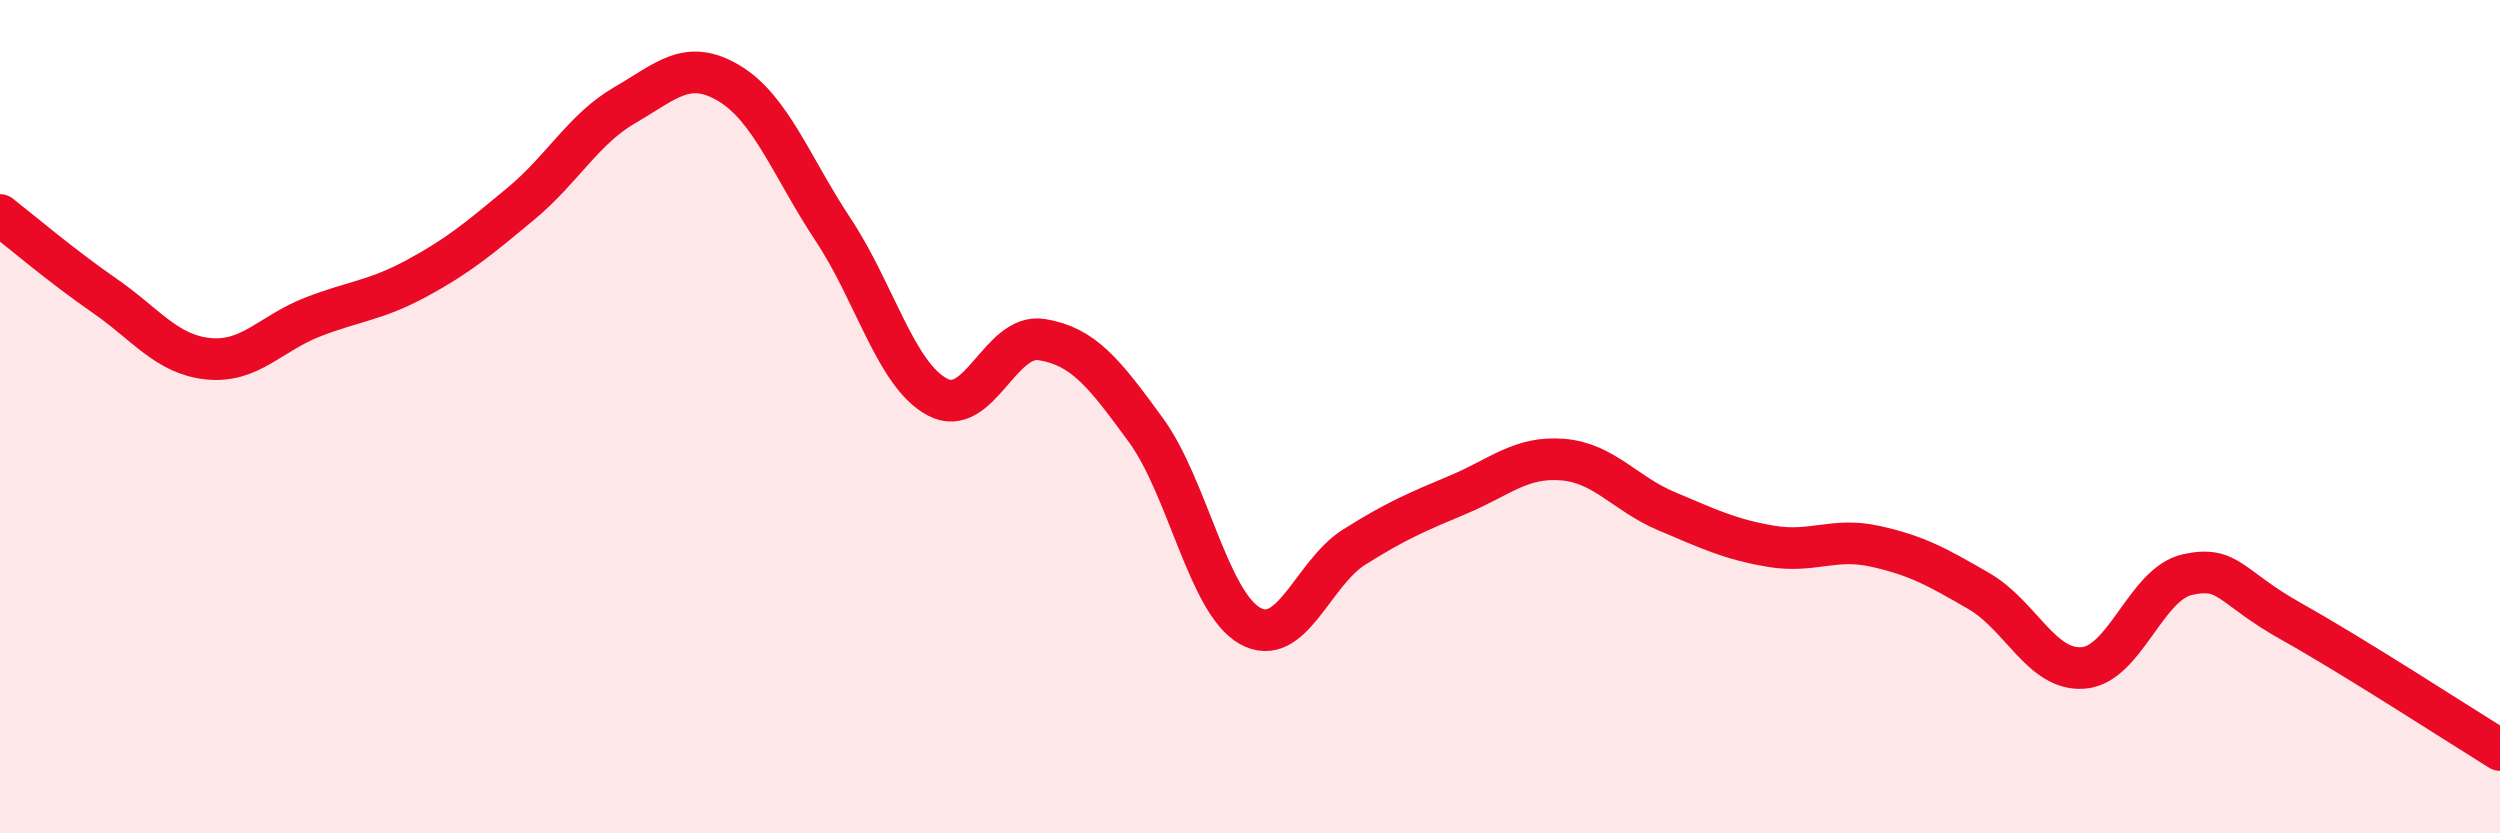
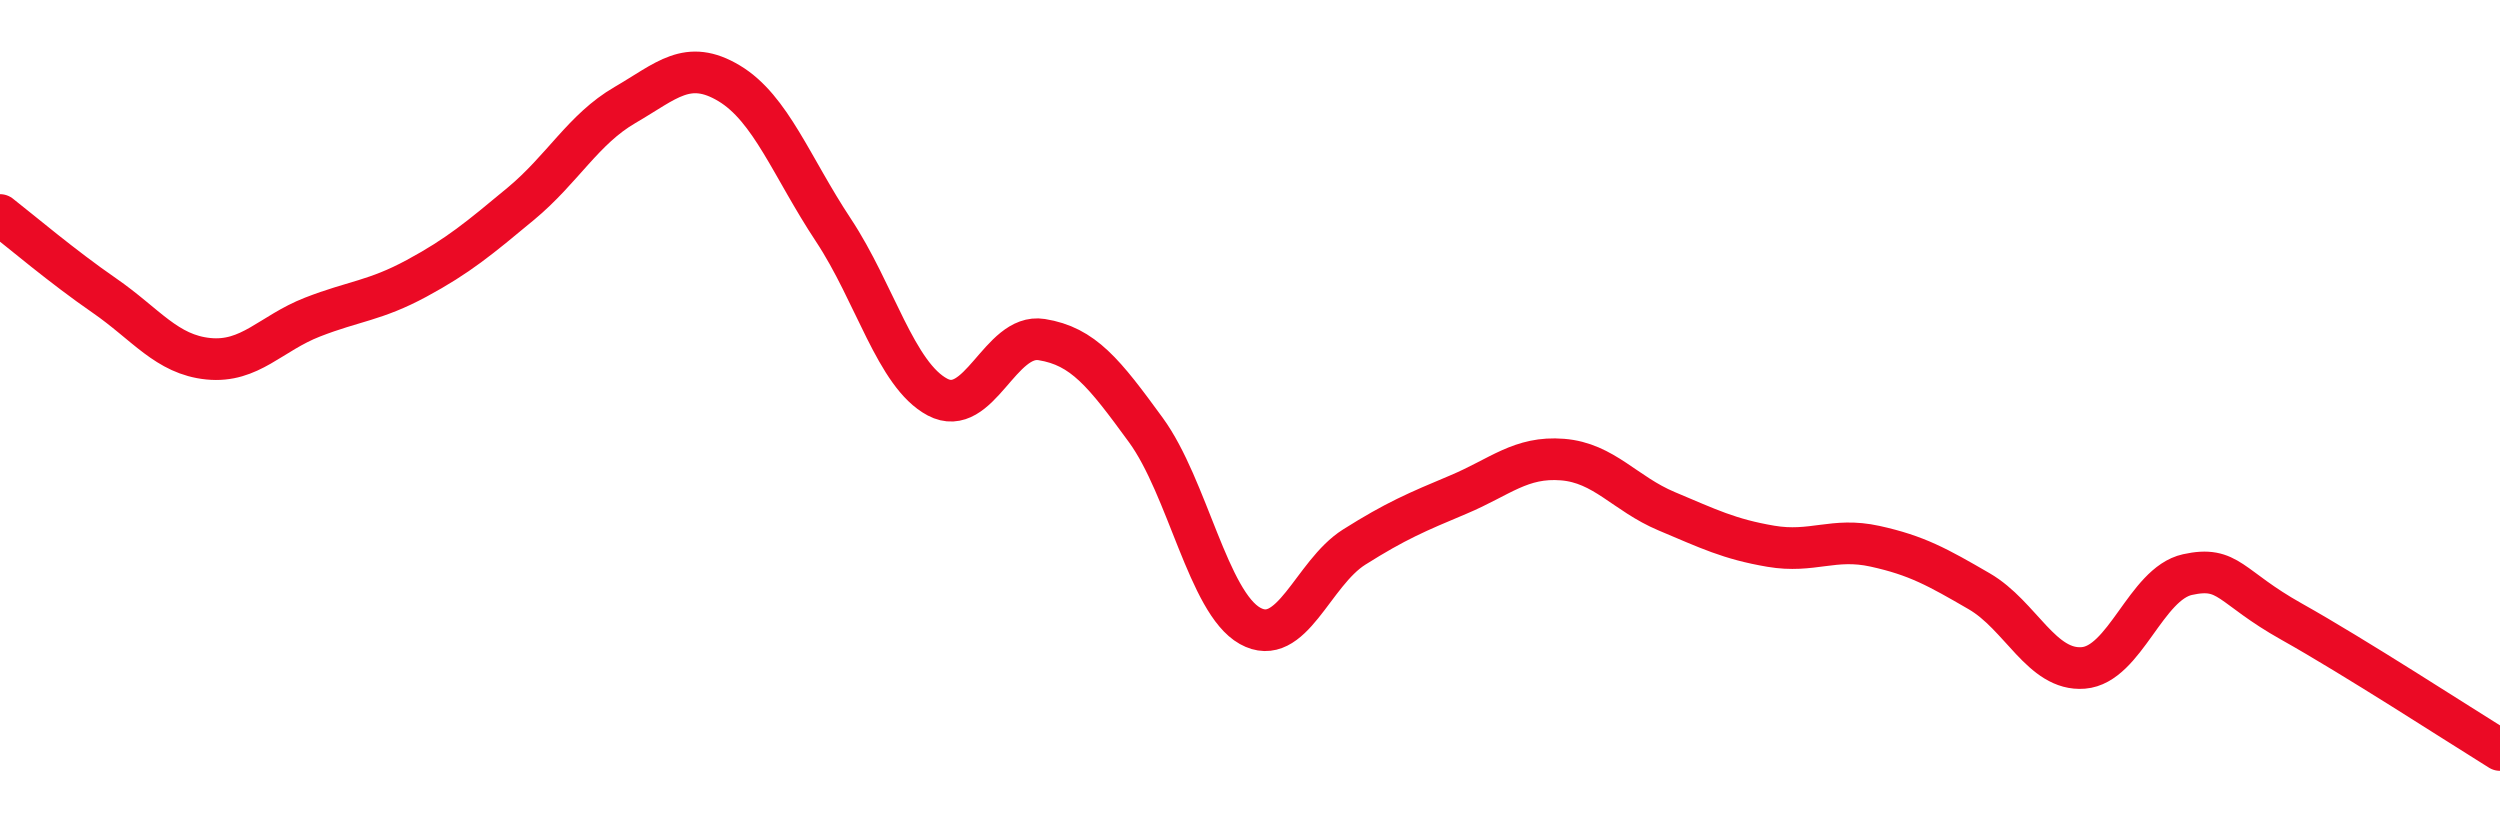
<svg xmlns="http://www.w3.org/2000/svg" width="60" height="20" viewBox="0 0 60 20">
-   <path d="M 0,5.16 C 0.5,5.55 1.5,6.4 2.5,7.09 C 3.5,7.78 4,8.51 5,8.61 C 6,8.71 6.5,8 7.5,7.61 C 8.5,7.22 9,7.22 10,6.68 C 11,6.14 11.5,5.72 12.5,4.89 C 13.5,4.06 14,3.1 15,2.52 C 16,1.94 16.5,1.4 17.5,2 C 18.5,2.6 19,4.01 20,5.52 C 21,7.03 21.5,9 22.5,9.53 C 23.5,10.06 24,7.99 25,8.15 C 26,8.31 26.5,8.95 27.5,10.32 C 28.5,11.69 29,14.46 30,15.02 C 31,15.58 31.5,13.76 32.5,13.13 C 33.5,12.5 34,12.29 35,11.87 C 36,11.45 36.5,10.95 37.5,11.03 C 38.5,11.11 39,11.85 40,12.27 C 41,12.69 41.5,12.94 42.5,13.11 C 43.5,13.28 44,12.89 45,13.11 C 46,13.33 46.5,13.61 47.5,14.19 C 48.5,14.77 49,16.11 50,16.03 C 51,15.95 51.5,14.01 52.5,13.79 C 53.5,13.57 53.5,14.08 55,14.92 C 56.5,15.76 59,17.38 60,18L60 20L0 20Z" fill="#EB0A25" opacity="0.1" stroke-linecap="round" stroke-linejoin="round" />
  <path d="M 0,5.16 C 0.5,5.55 1.5,6.4 2.5,7.09 C 3.5,7.78 4,8.51 5,8.61 C 6,8.71 6.5,8 7.5,7.61 C 8.5,7.22 9,7.22 10,6.68 C 11,6.14 11.5,5.72 12.5,4.89 C 13.5,4.06 14,3.1 15,2.52 C 16,1.94 16.5,1.4 17.5,2 C 18.5,2.6 19,4.01 20,5.52 C 21,7.03 21.5,9 22.5,9.53 C 23.5,10.06 24,7.99 25,8.15 C 26,8.31 26.5,8.95 27.5,10.32 C 28.5,11.69 29,14.46 30,15.02 C 31,15.58 31.5,13.76 32.5,13.13 C 33.5,12.5 34,12.29 35,11.87 C 36,11.45 36.5,10.95 37.5,11.03 C 38.5,11.11 39,11.85 40,12.27 C 41,12.69 41.5,12.94 42.5,13.11 C 43.5,13.28 44,12.89 45,13.11 C 46,13.33 46.5,13.61 47.5,14.19 C 48.5,14.77 49,16.11 50,16.03 C 51,15.95 51.5,14.01 52.5,13.79 C 53.5,13.57 53.5,14.08 55,14.92 C 56.5,15.76 59,17.38 60,18" stroke="#EB0A25" stroke-width="1" fill="none" stroke-linecap="round" stroke-linejoin="round" />
</svg>